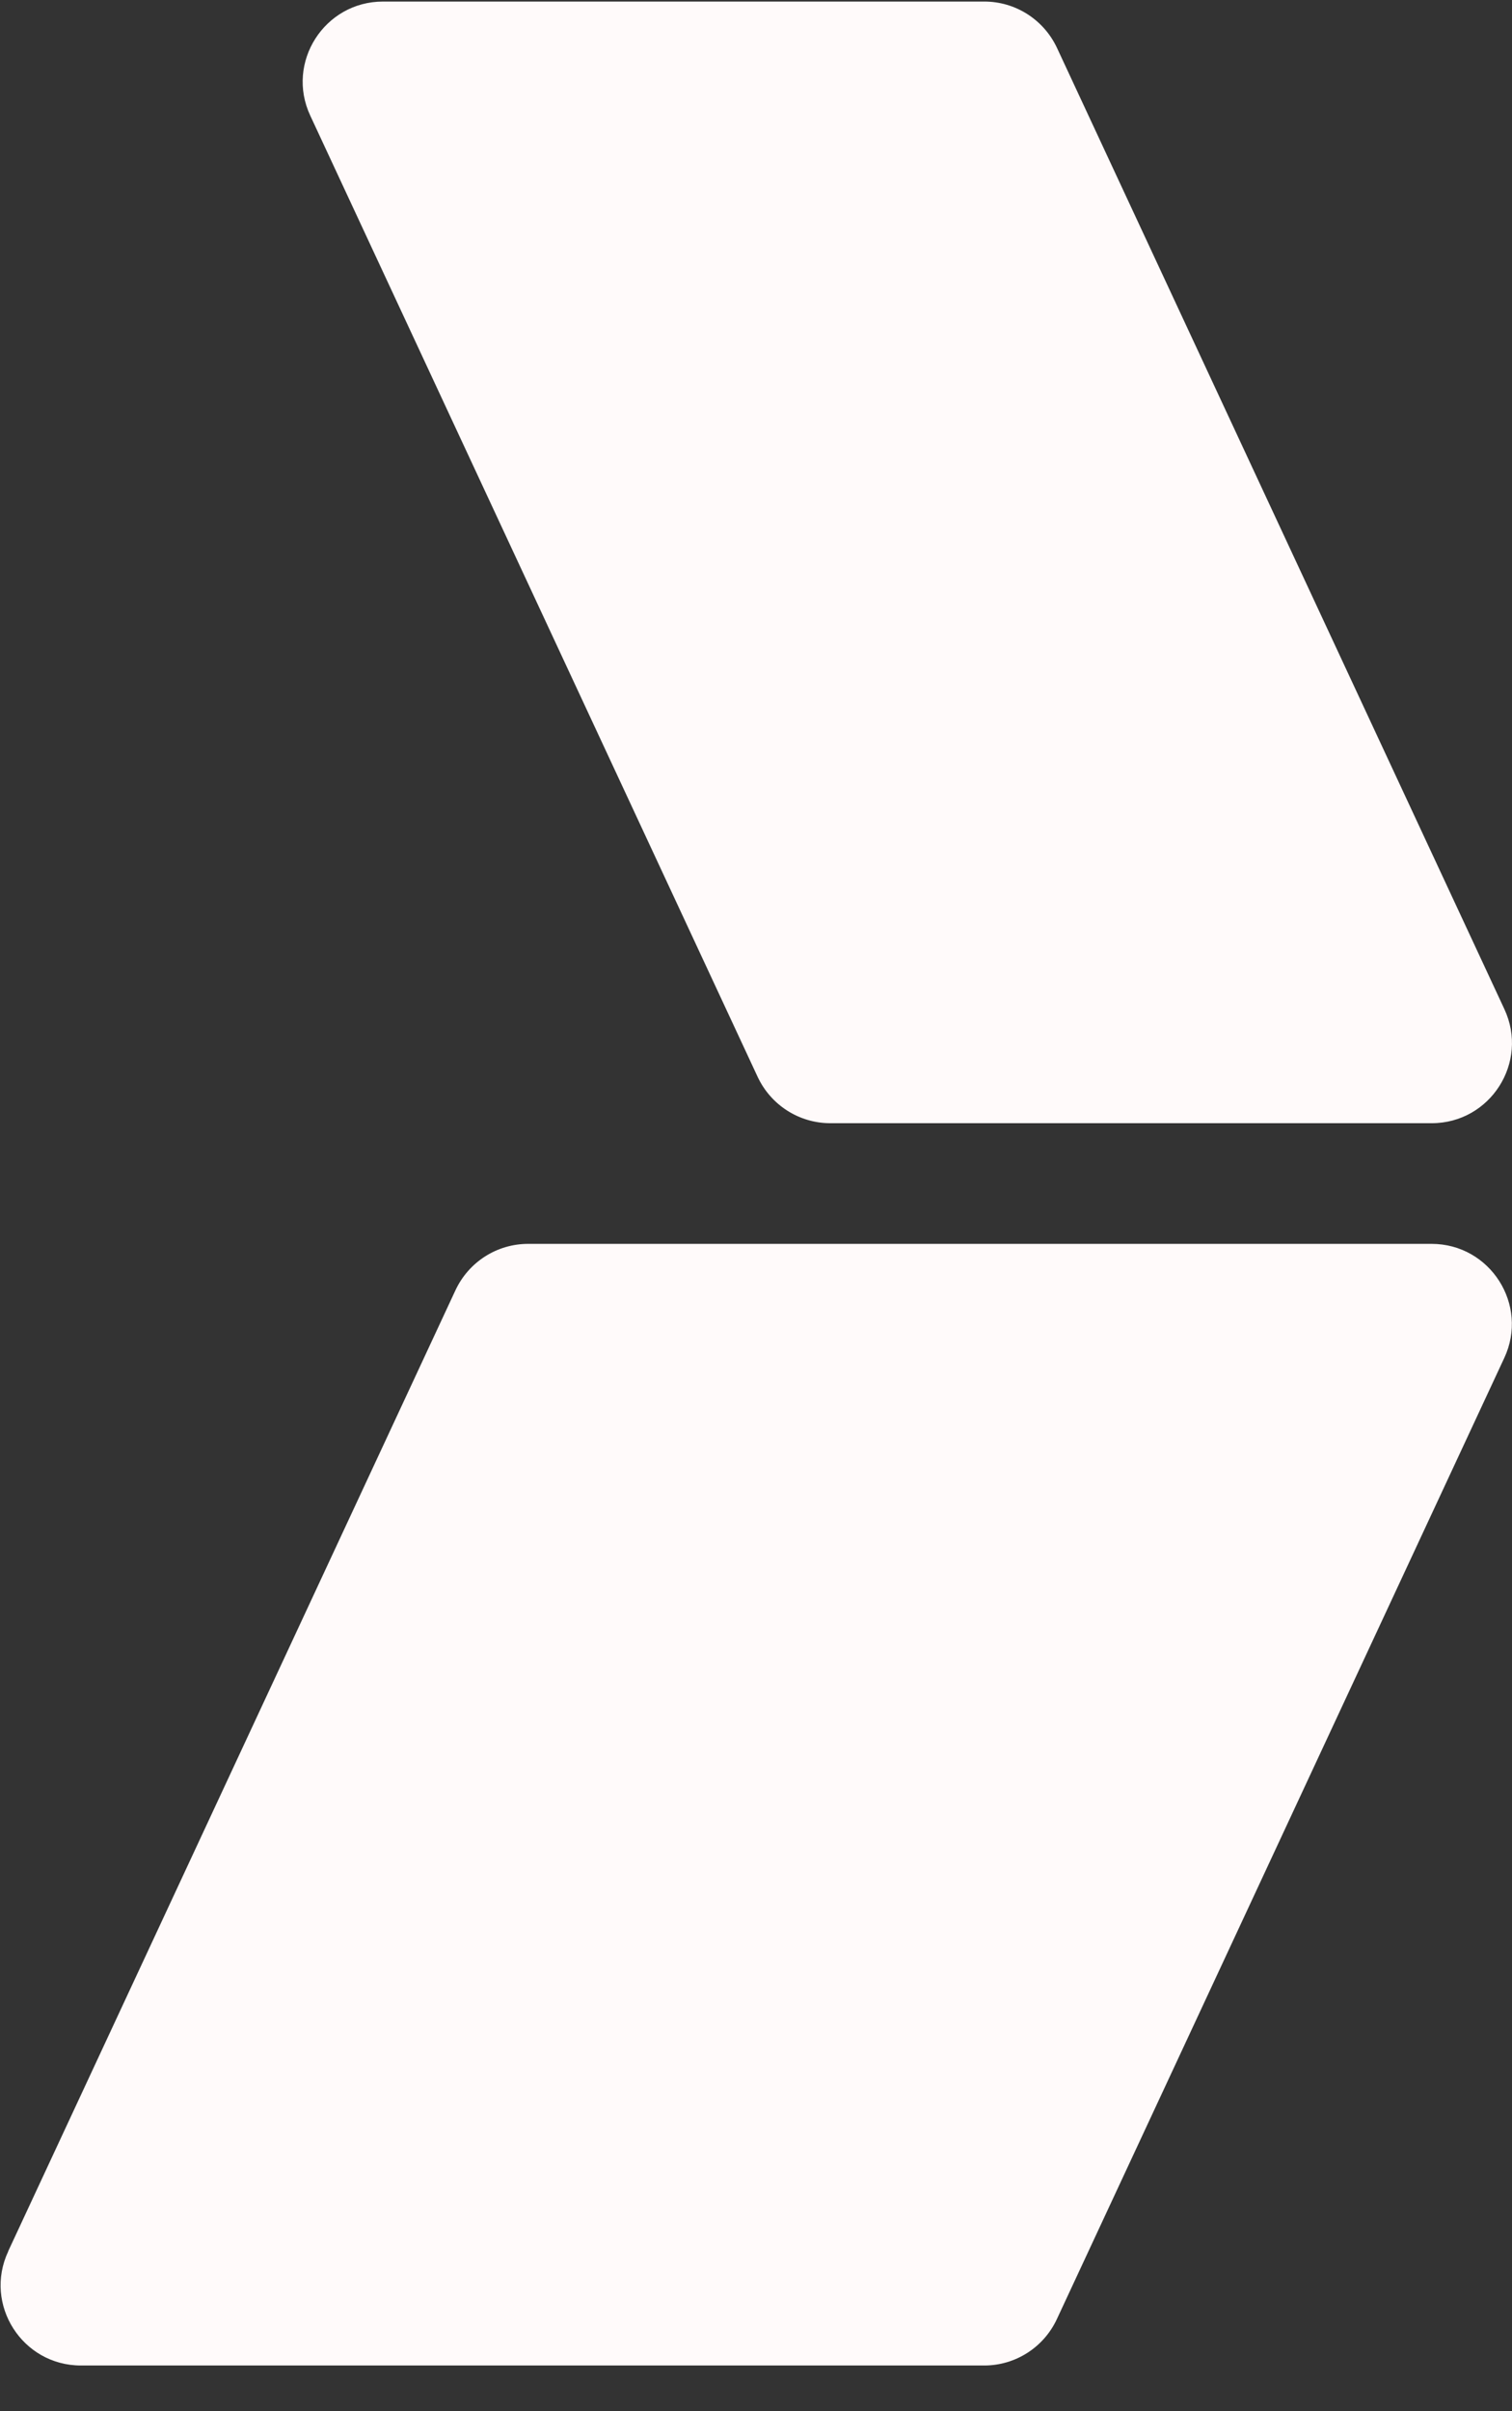
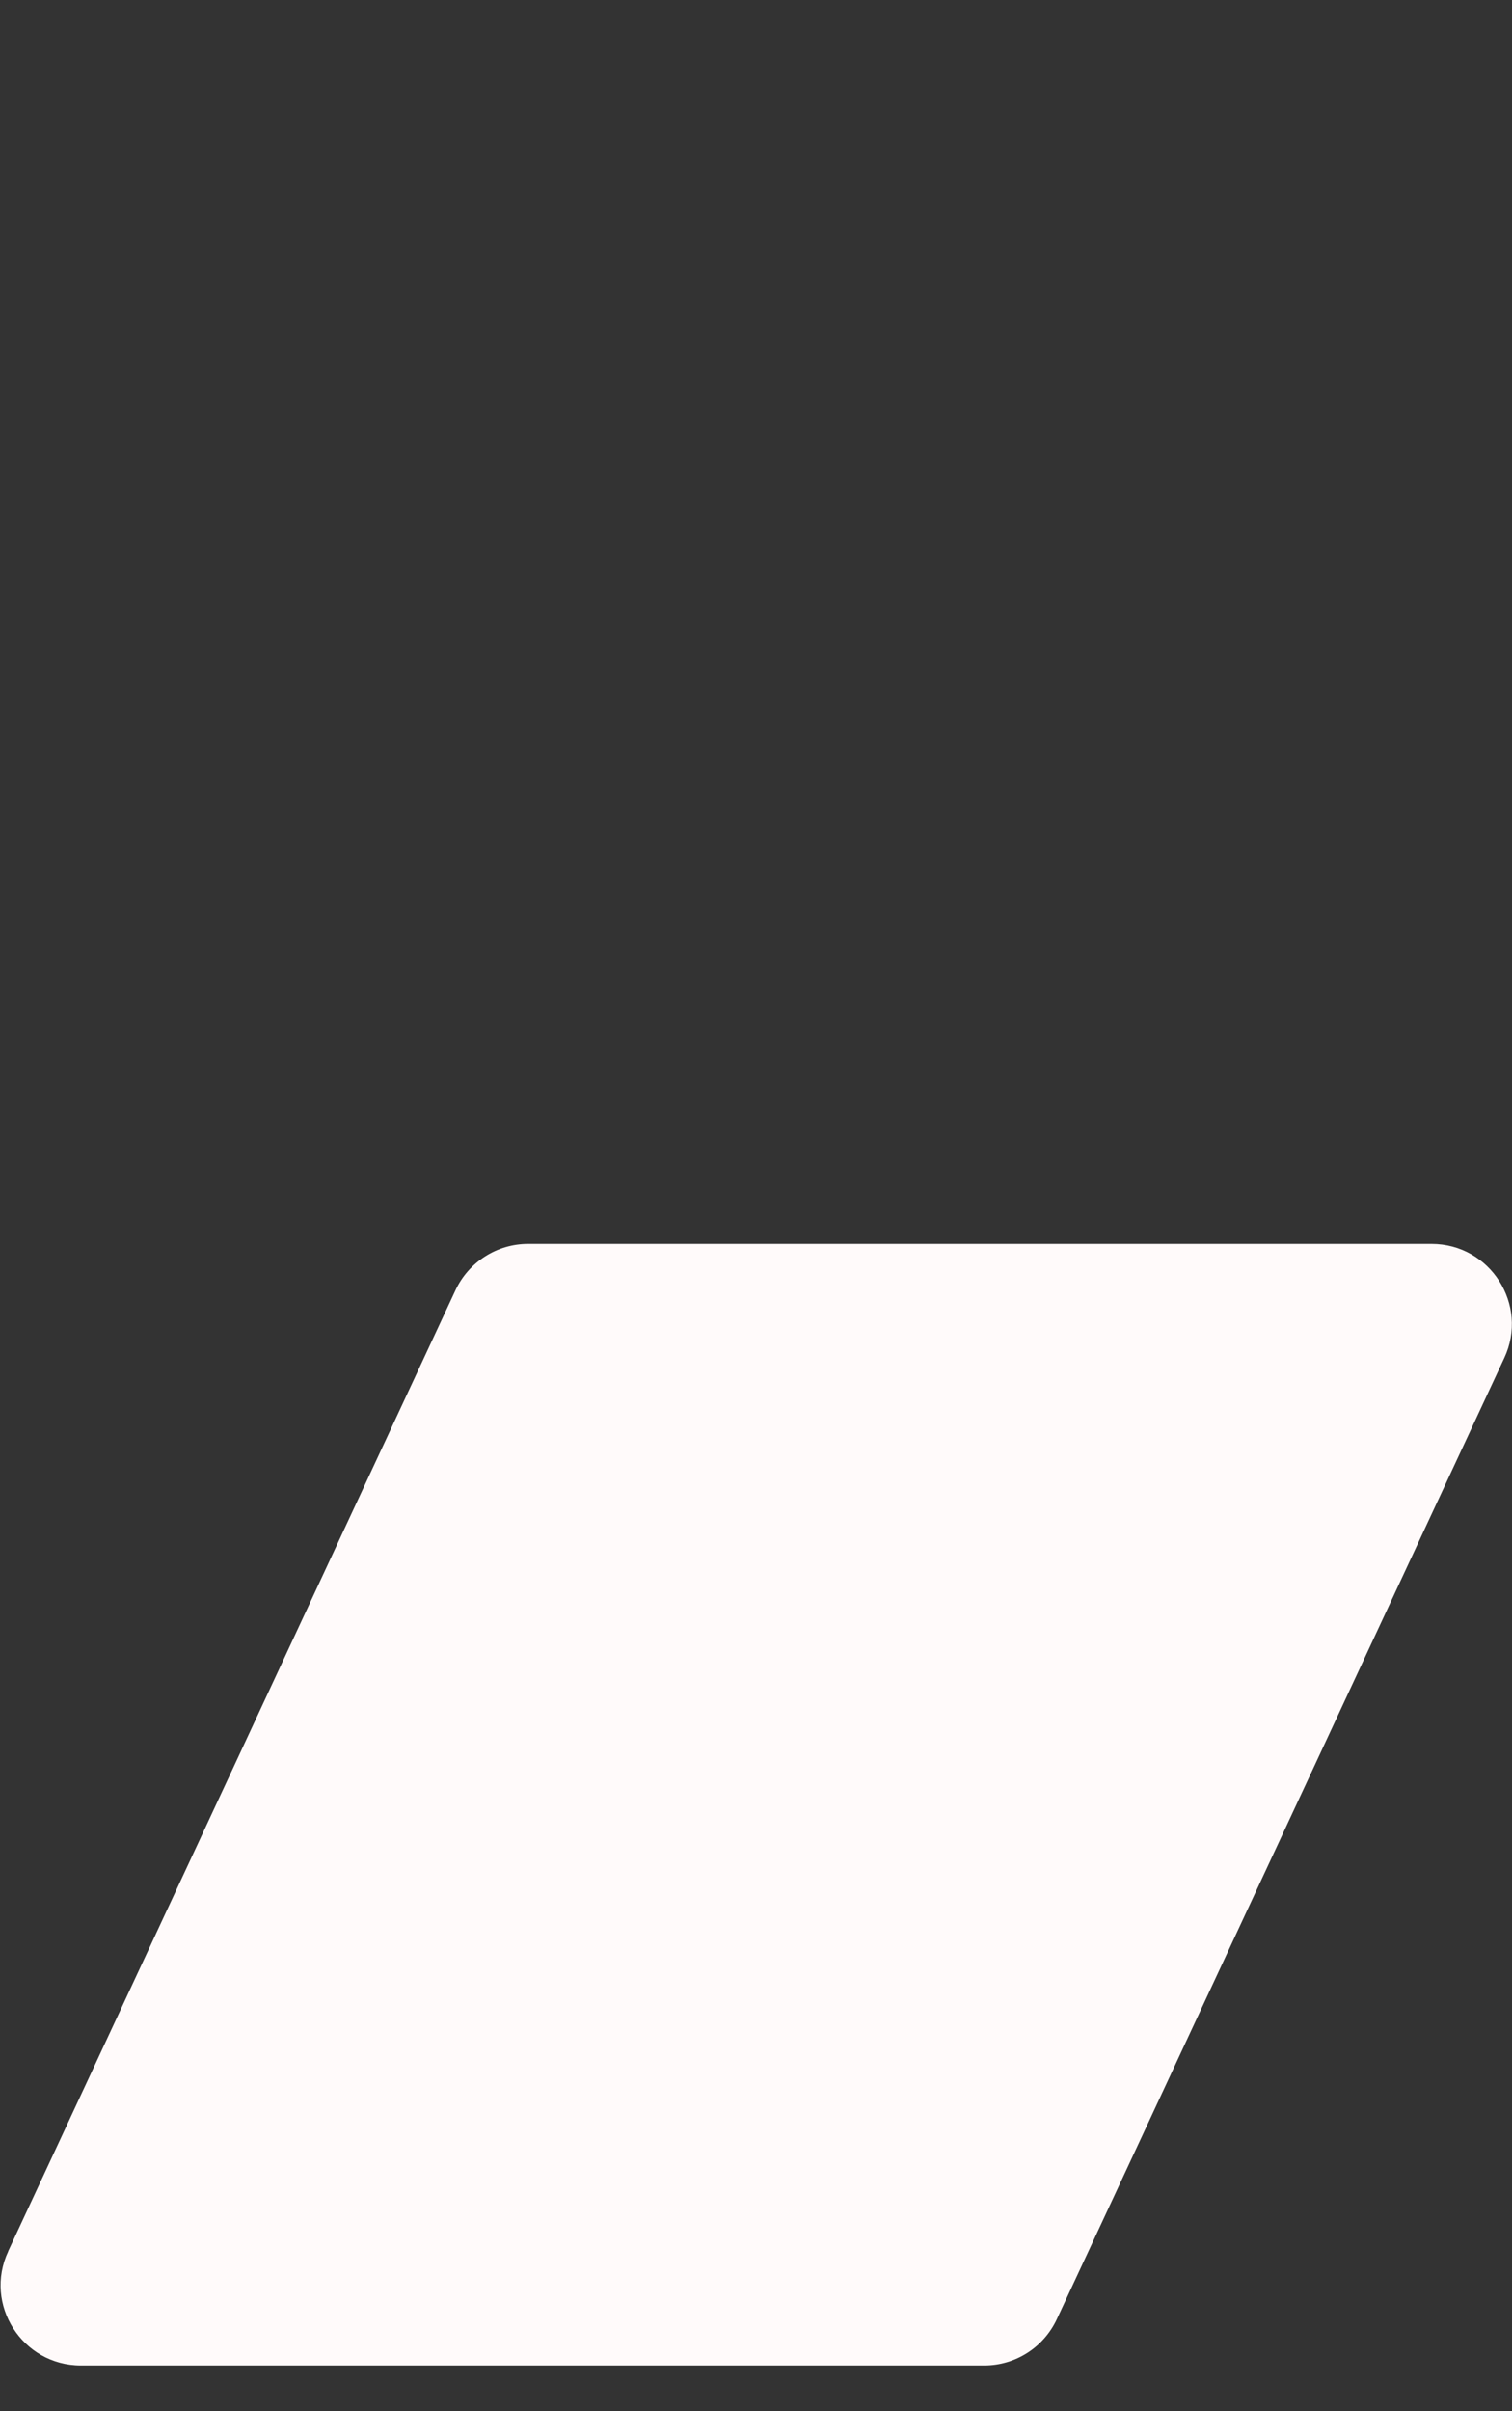
<svg xmlns="http://www.w3.org/2000/svg" width="32" height="51" viewBox="0 0 32 51" fill="none">
  <rect x="0" y="0" width="32" height="51" fill="#333333" stroke="none" />
  <path d="M0.172 47.619L9.639 27.291C9.919 26.692 10.517 26.309 11.178 26.309H30.297C31.539 26.309 32.362 27.599 31.836 28.723L22.368 49.051C22.089 49.65 21.49 50.033 20.83 50.033H1.713C0.471 50.033 -0.352 48.743 0.174 47.619" fill="#FFFAFA" />
-   <path d="M6.567 2.447L16.034 22.775C16.314 23.374 16.913 23.757 17.573 23.757H30.3C31.542 23.757 32.364 22.468 31.838 21.343L22.371 1.015C22.091 0.416 21.493 0.033 20.832 0.033H8.106C6.864 0.033 6.041 1.323 6.567 2.447Z" fill="#FFFAFA" />
</svg>